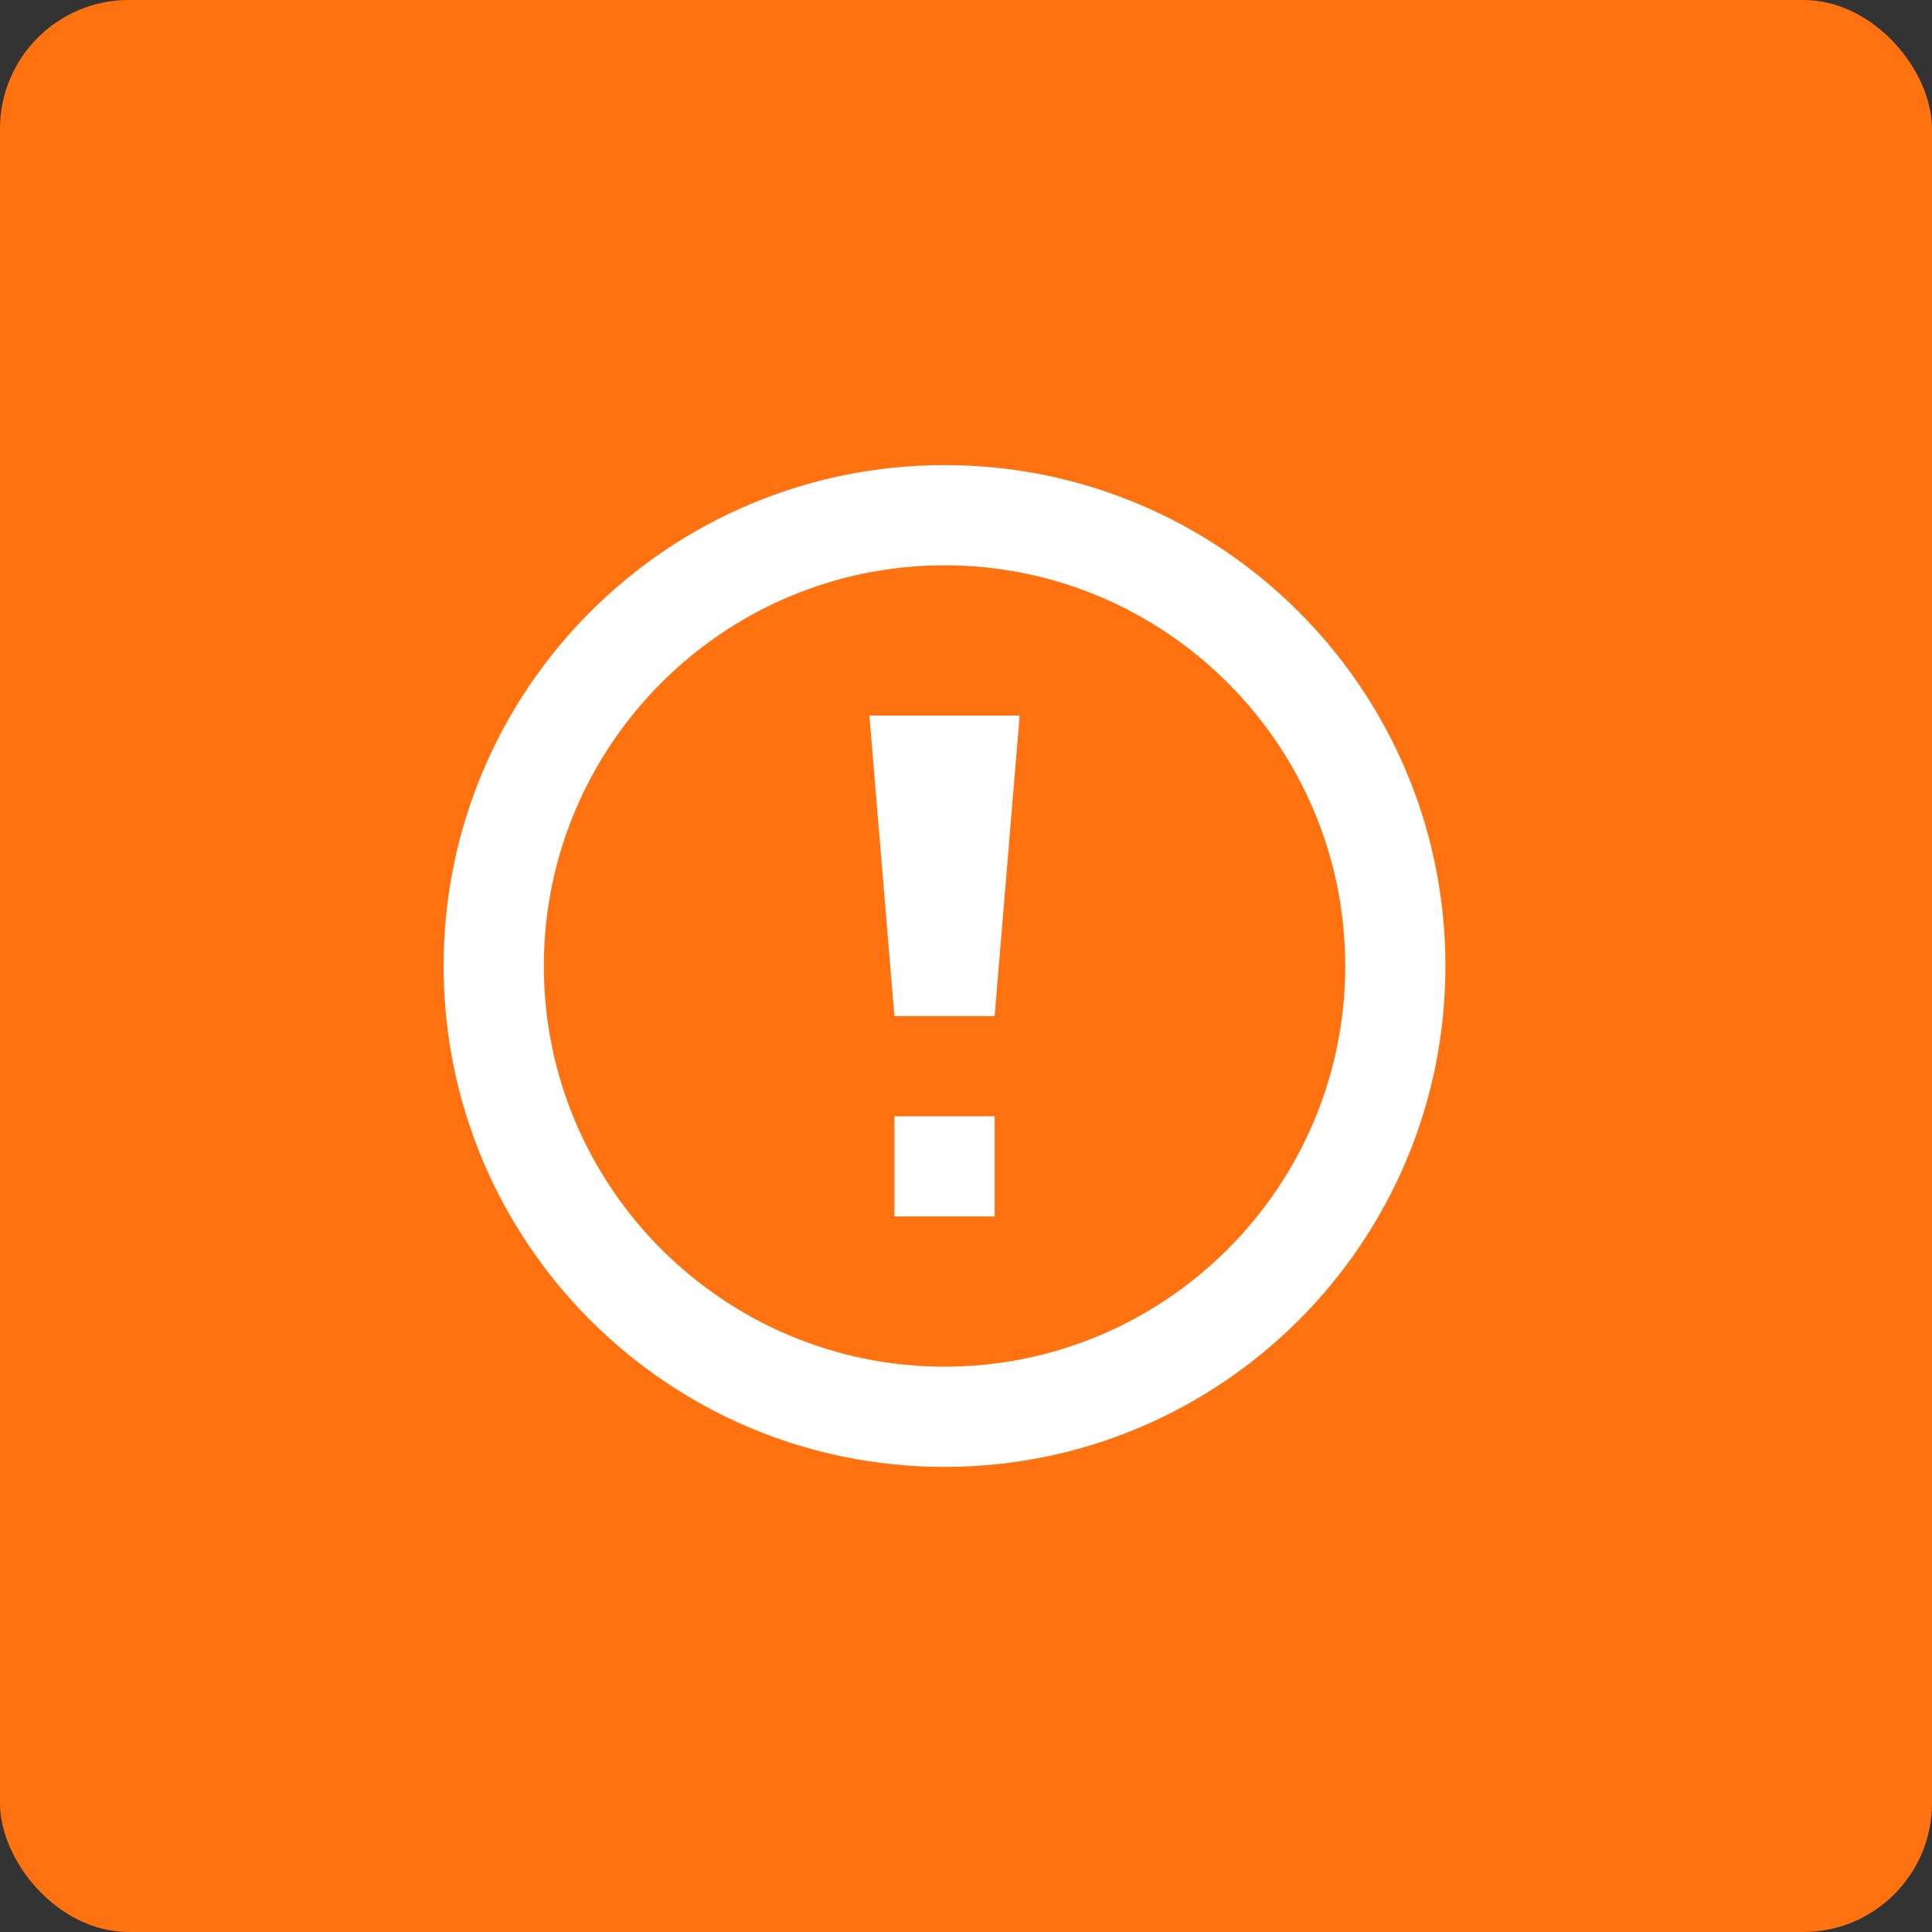
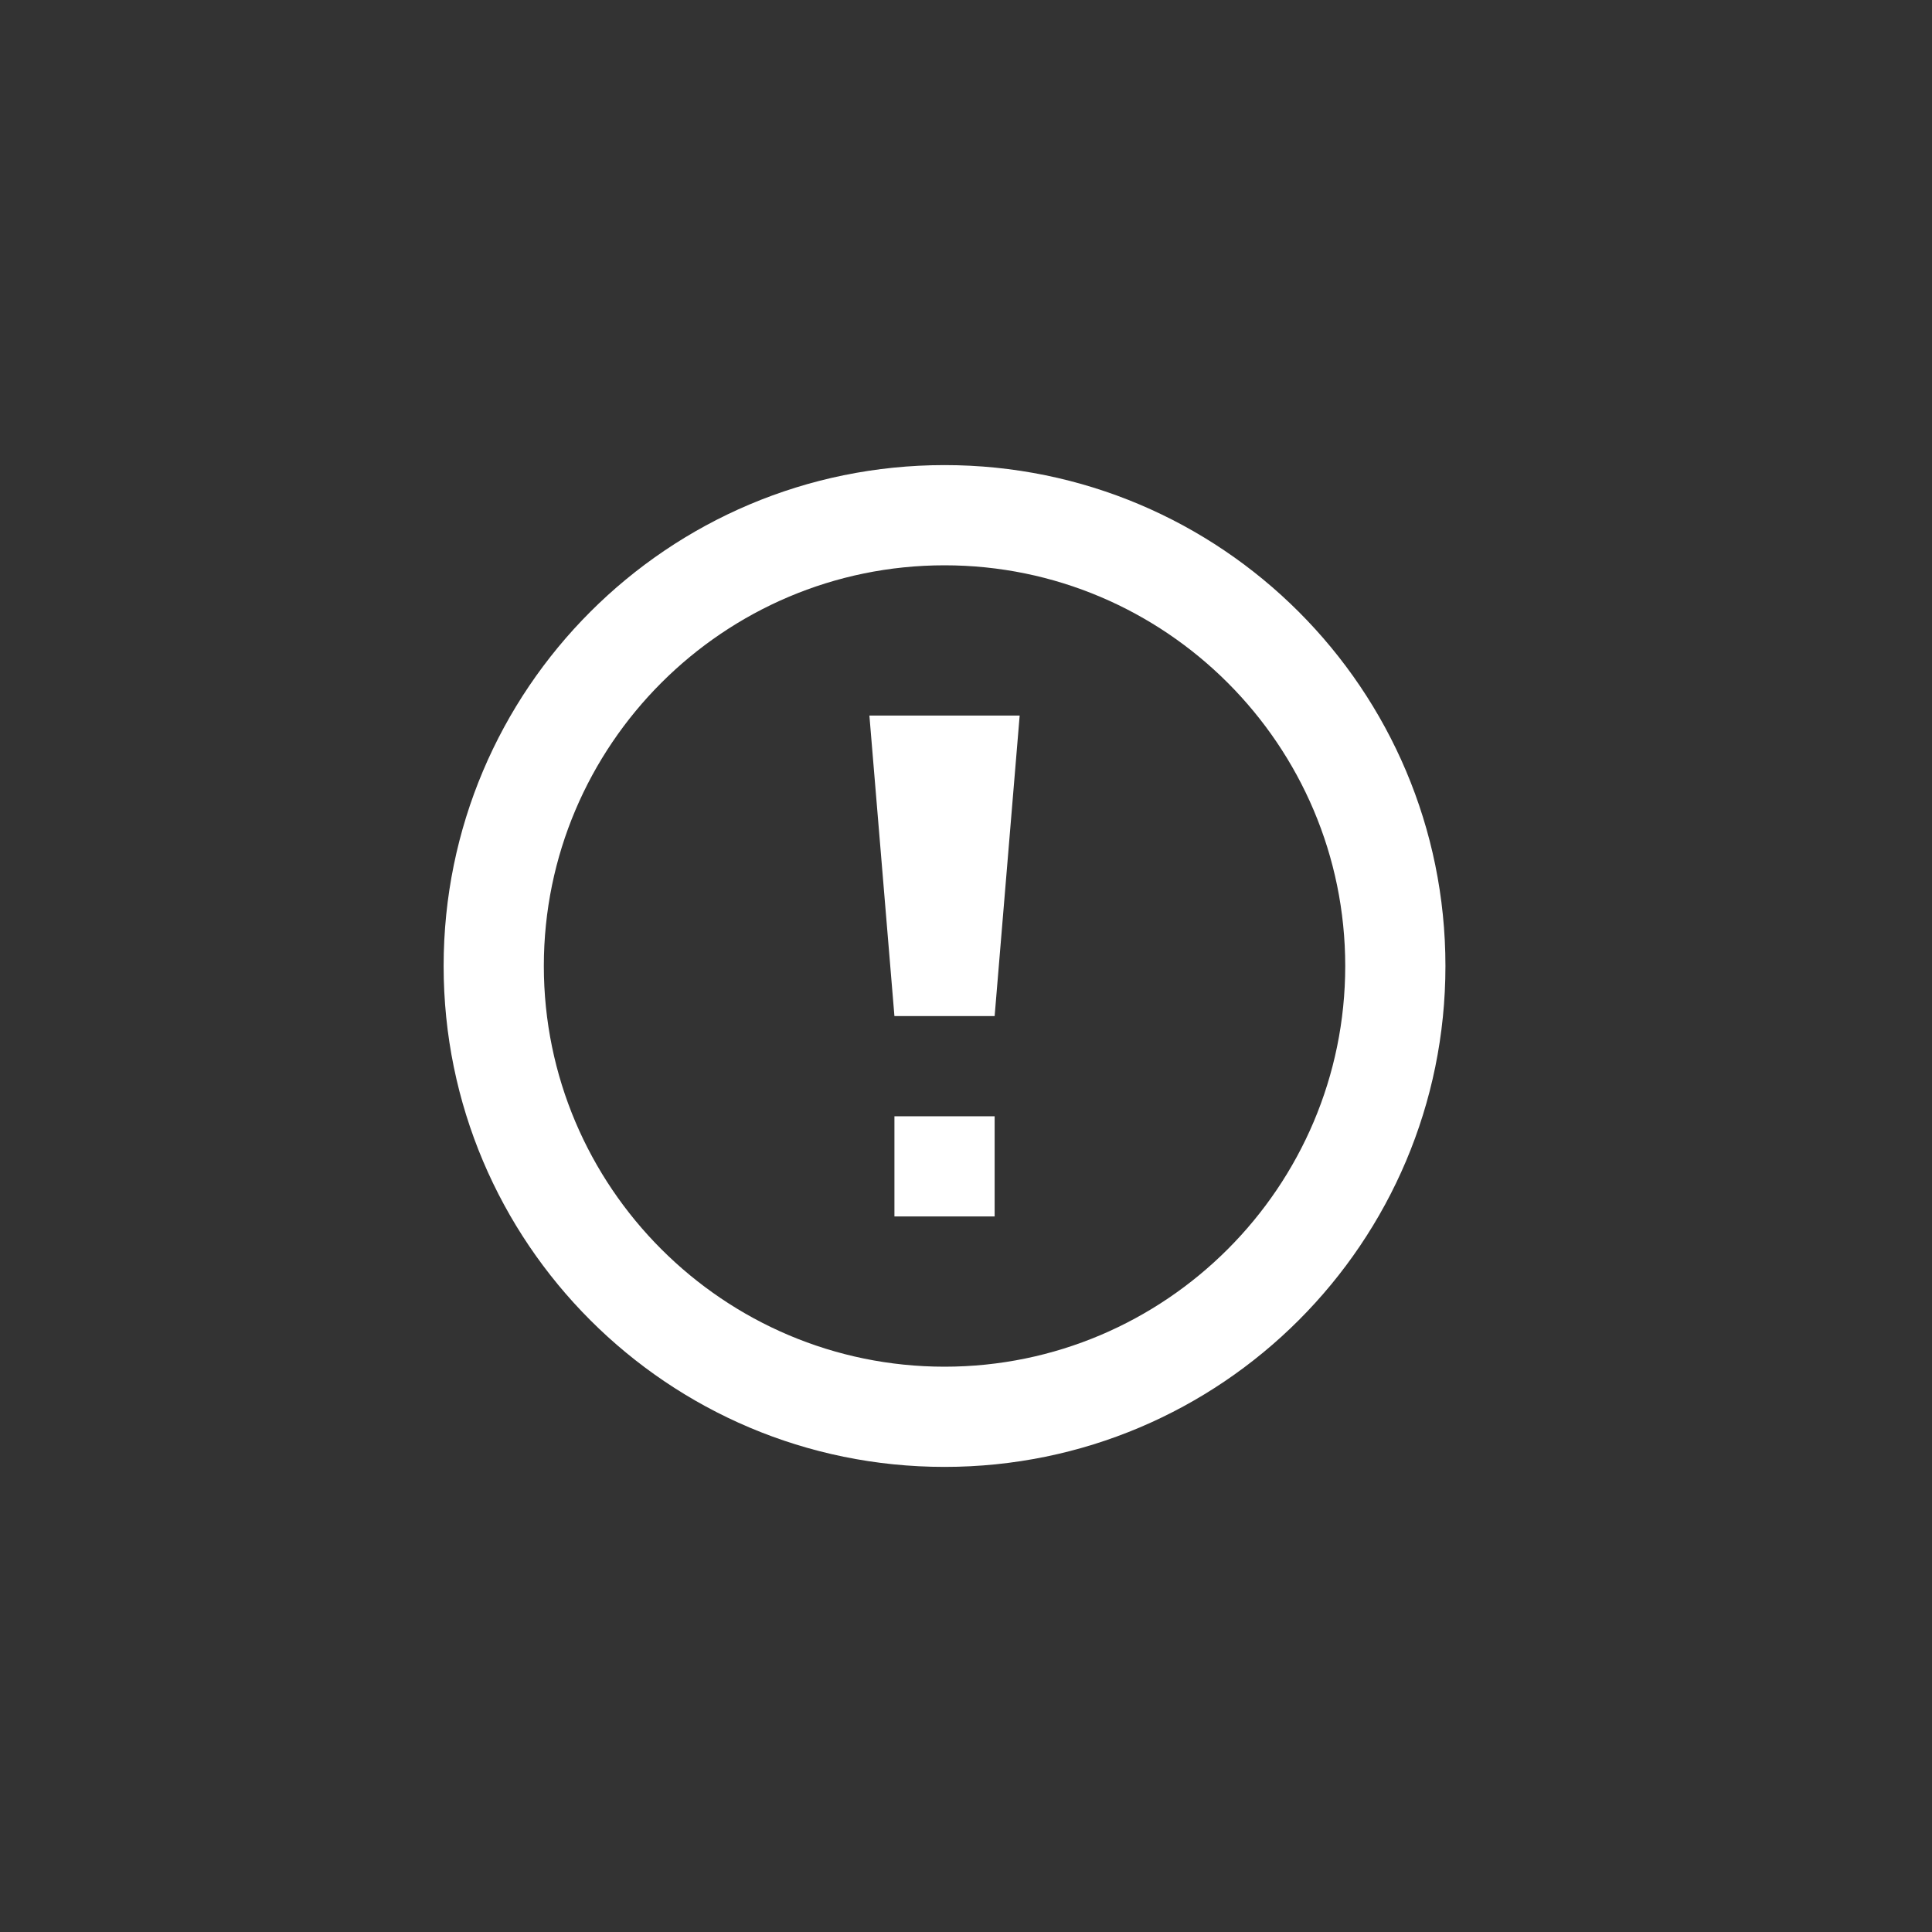
<svg xmlns="http://www.w3.org/2000/svg" width="45" height="45" viewBox="0 0 45 45" fill="none">
  <rect x="0" y="0" width="45" height="45" fill="#333333" stroke="none" />
-   <rect width="45" height="45" rx="3" fill="#FF720F" />
  <path d="M22 13.167C27.146 13.167 31.333 17.354 31.333 22.5C31.333 27.646 27.146 31.833 22 31.833C16.854 31.833 12.667 27.646 12.667 22.5C12.667 17.354 16.854 13.167 22 13.167ZM22 10.833C15.556 10.833 10.333 16.056 10.333 22.5C10.333 28.944 15.556 34.167 22 34.167C28.444 34.167 33.667 28.944 33.667 22.5C33.667 16.056 28.444 10.833 22 10.833ZM23.167 26H20.833V28.333H23.167V26ZM20.833 23.667H23.167L23.75 16.667H20.25L20.833 23.667Z" fill="white" />
</svg>